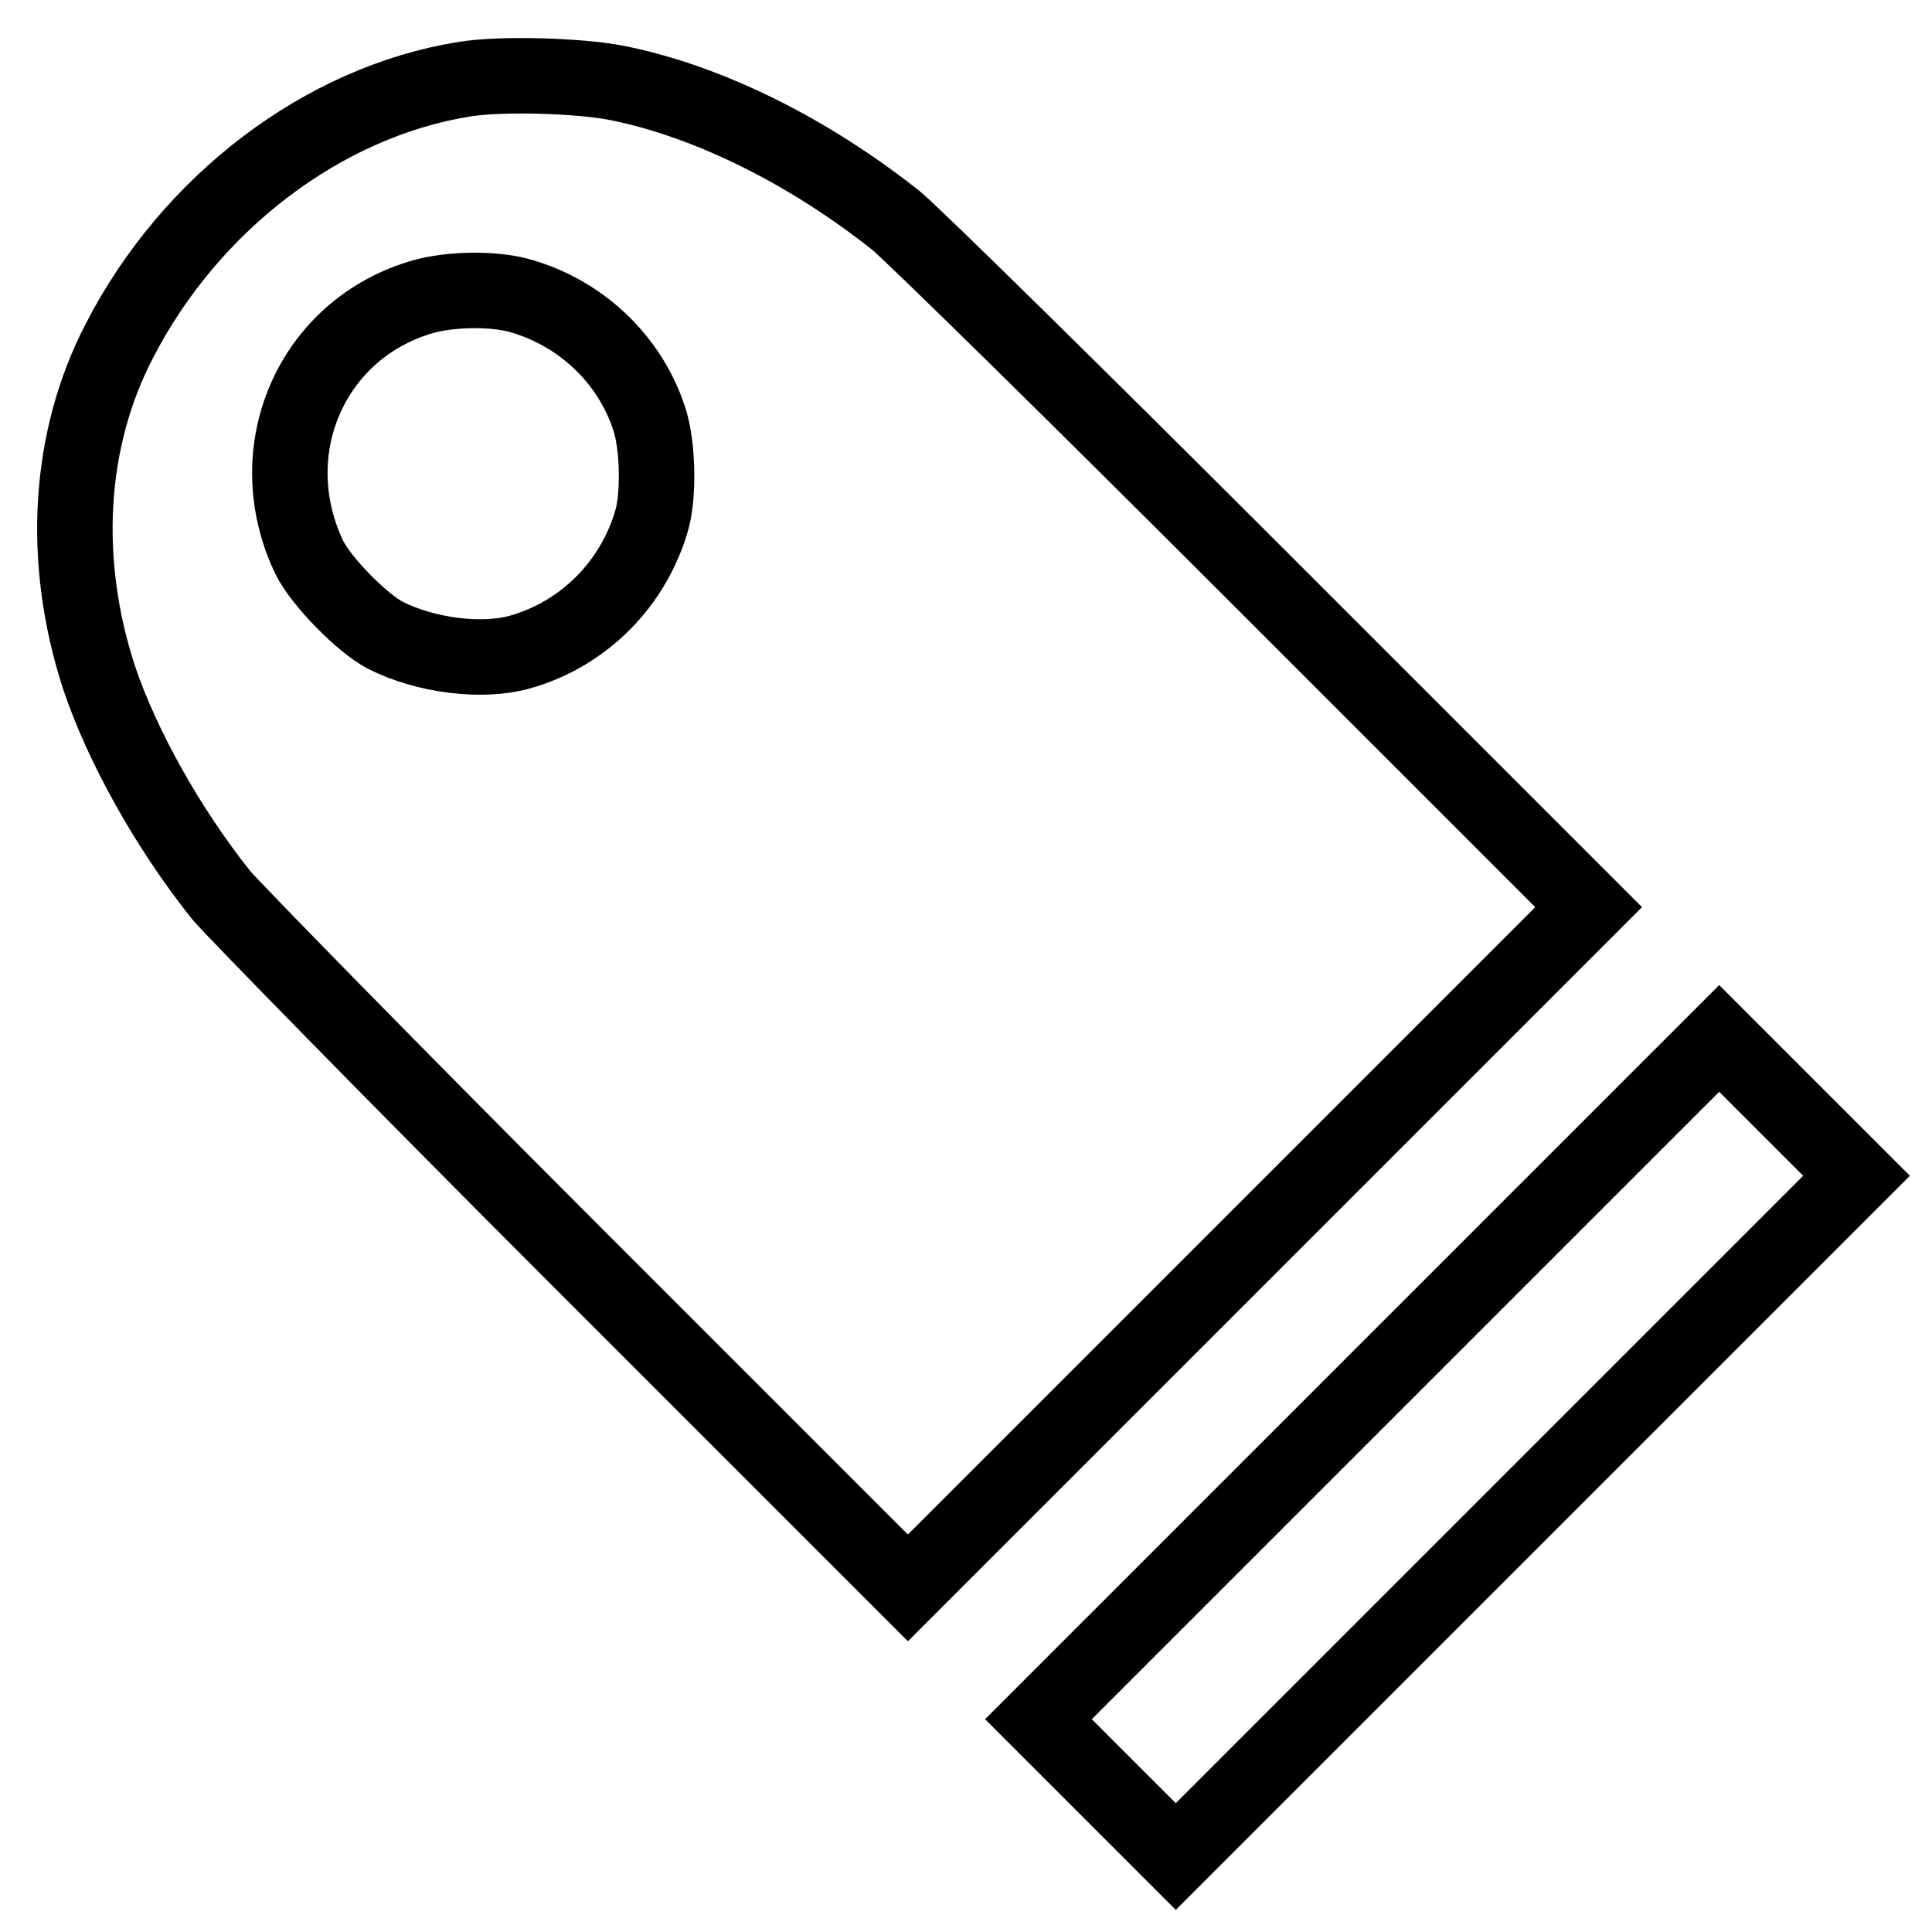
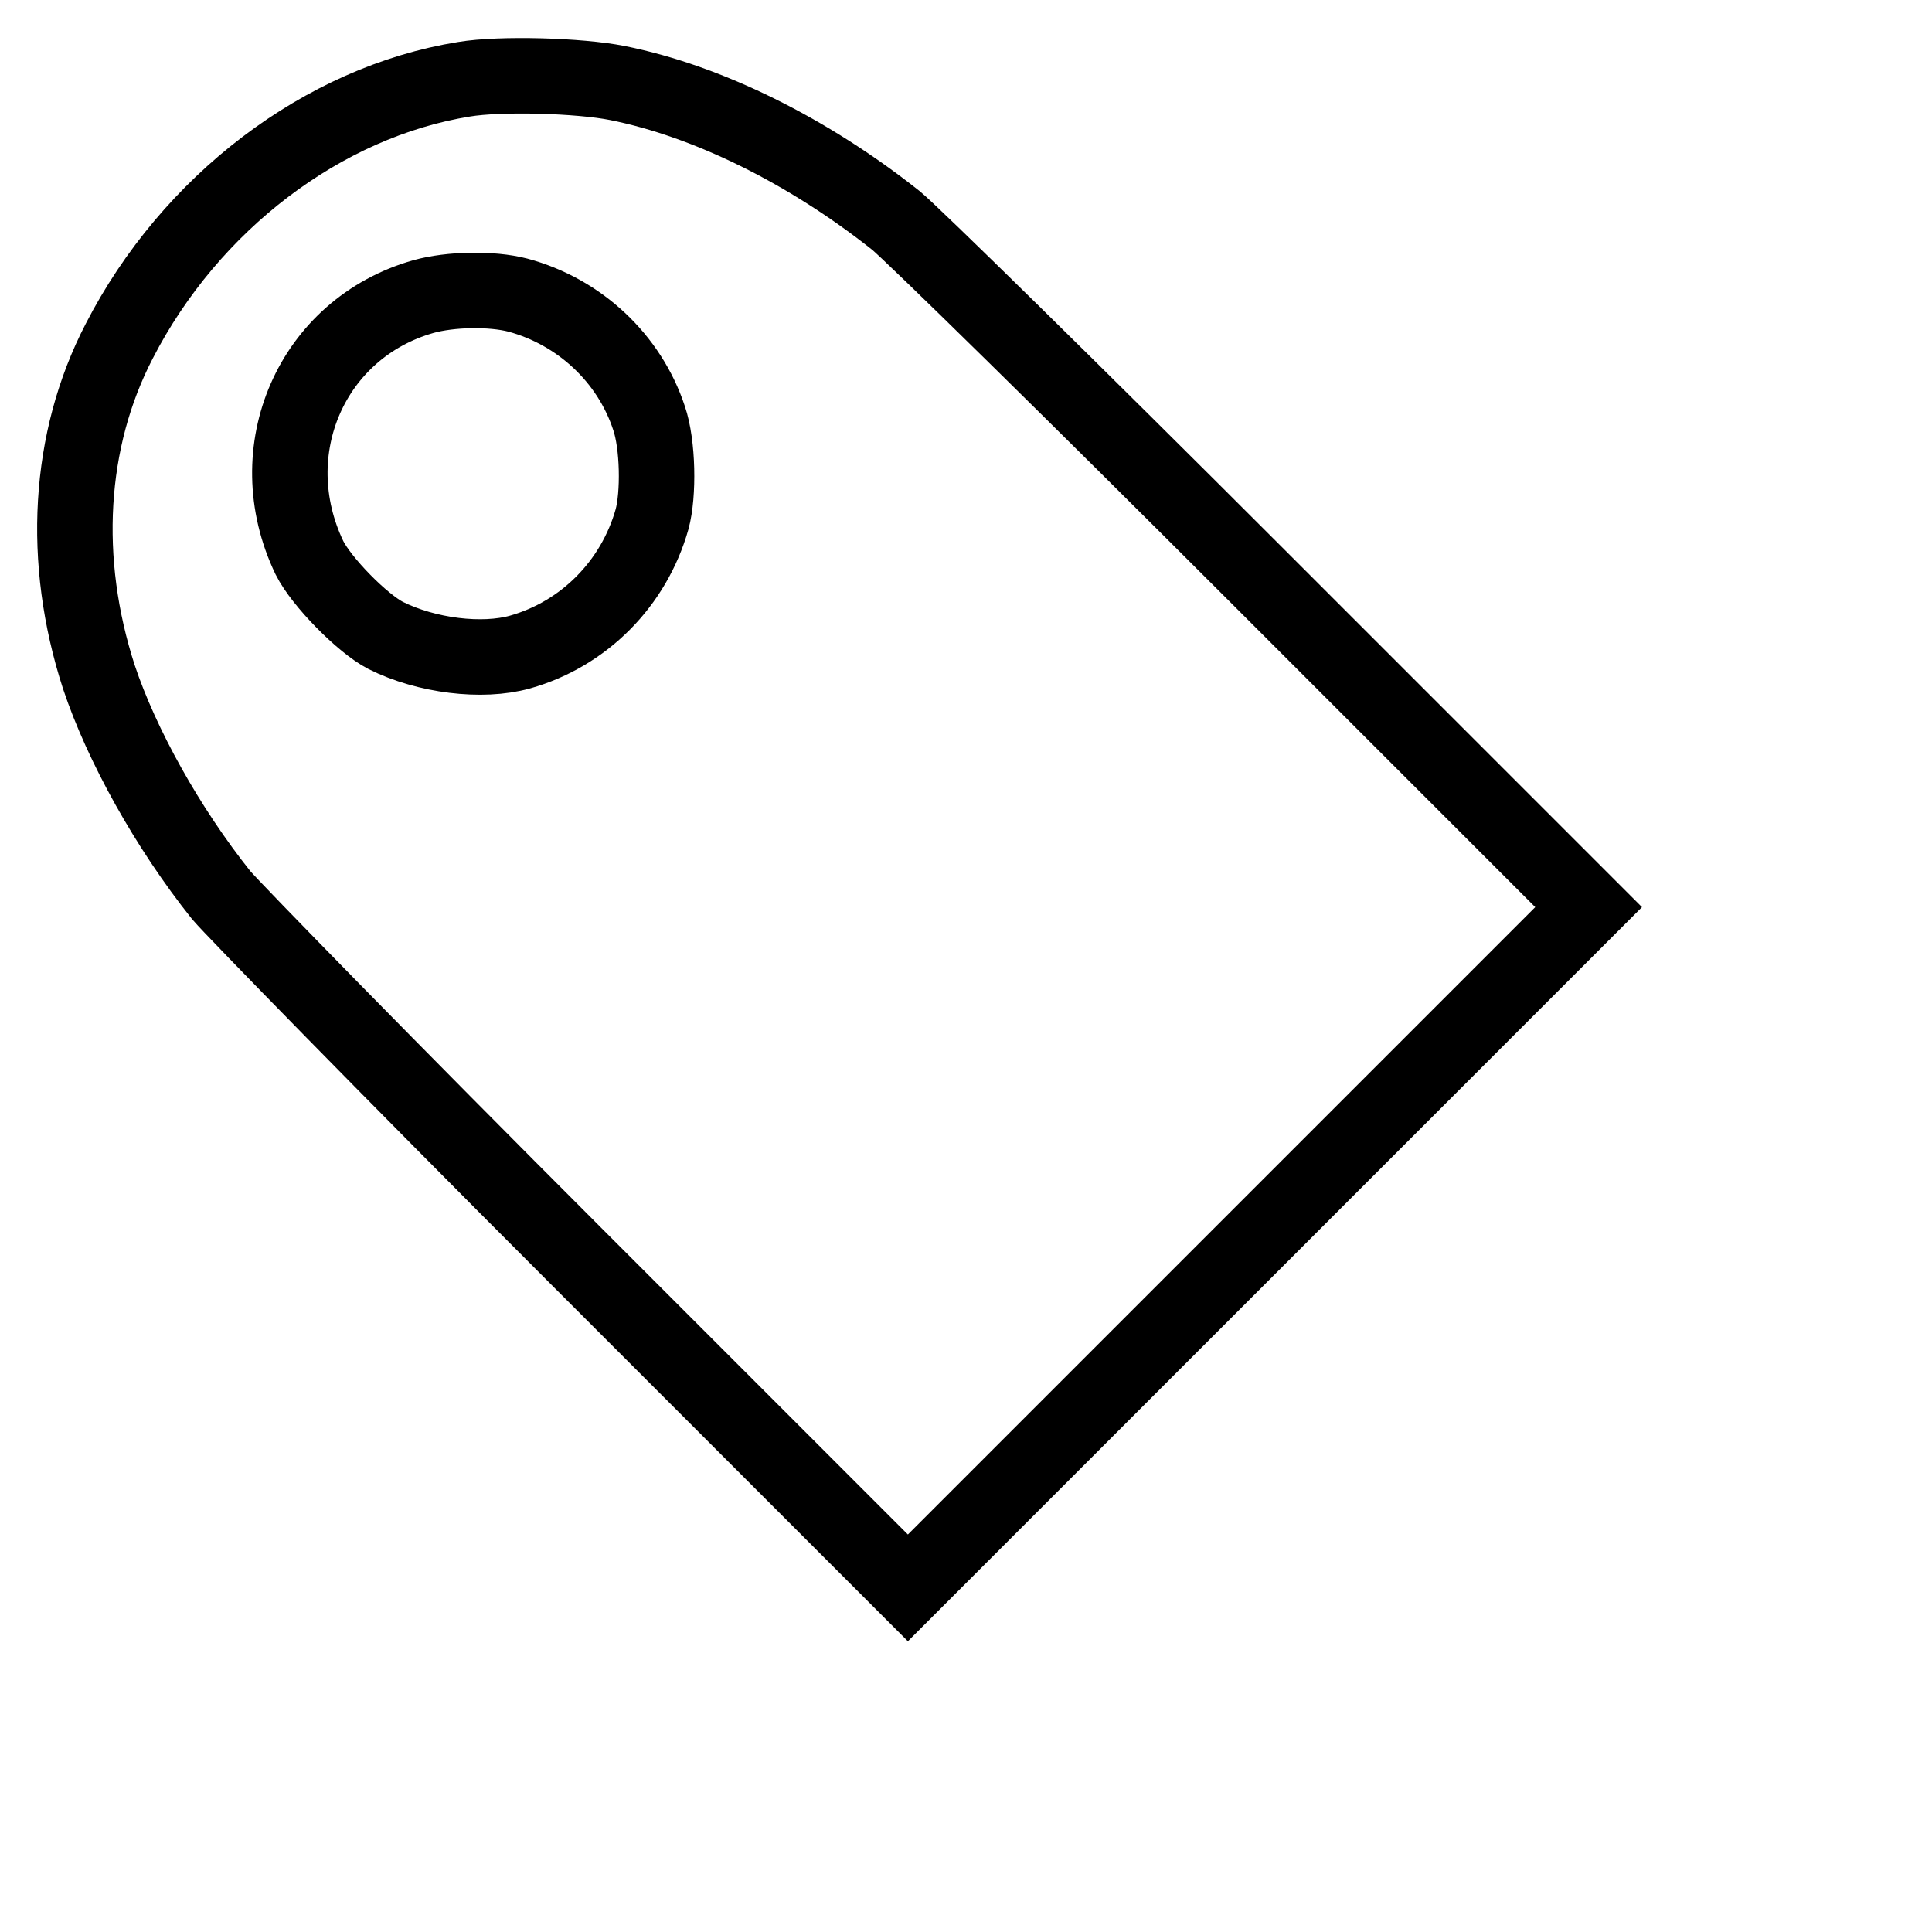
<svg xmlns="http://www.w3.org/2000/svg" version="1.1" x="0px" y="0px" viewBox="0 0 256 256" enable-background="new 0 0 256 256" xml:space="preserve">
  <g>
    <g>
      <g>
        <path stroke-width="10" fill-opacity="0" stroke="#000000" d="M61.5,10.5c-18.7,3-36.3,16.4-45.7,34.7c-6.8,13.1-7.7,29.1-2.7,44.5c3,9,9.1,20,16.2,28.9c1.6,1.9,22.6,23.4,46.9,47.7l44.1,44.1l45.1-45.1l45.1-45.1l-44.1-44.1c-24.3-24.3-45.7-45.3-47.7-46.9C107.1,20,93.8,13.4,81.8,11C76.8,10,66.3,9.7,61.5,10.5z M68.6,39.1c8.2,2.2,14.8,8.4,17.4,16.3c1.2,3.5,1.3,10.1,0.4,13.4c-2.4,8.5-9,15.2-17.5,17.6c-5,1.4-12.4,0.5-17.8-2.2c-3.1-1.6-8.5-7.1-10.1-10.3c-6.8-14.2,0.3-30.4,15.1-34.6C59.7,38.3,65.1,38.2,68.6,39.1z" />
-         <path stroke-width="10" fill-opacity="0" stroke="#000000" d="M182.7,182.7l-45.1,45.1l9.1,9.1l9.1,9.1l45.1-45.1l45.1-45.1l-9.1-9.1l-9.1-9.1L182.7,182.7z" />
      </g>
    </g>
  </g>
</svg>